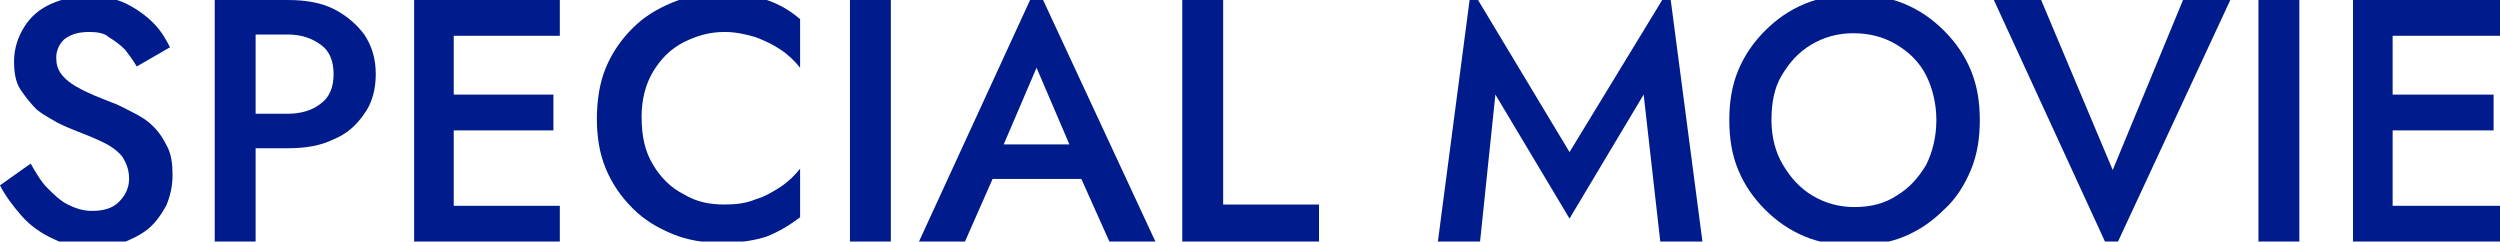
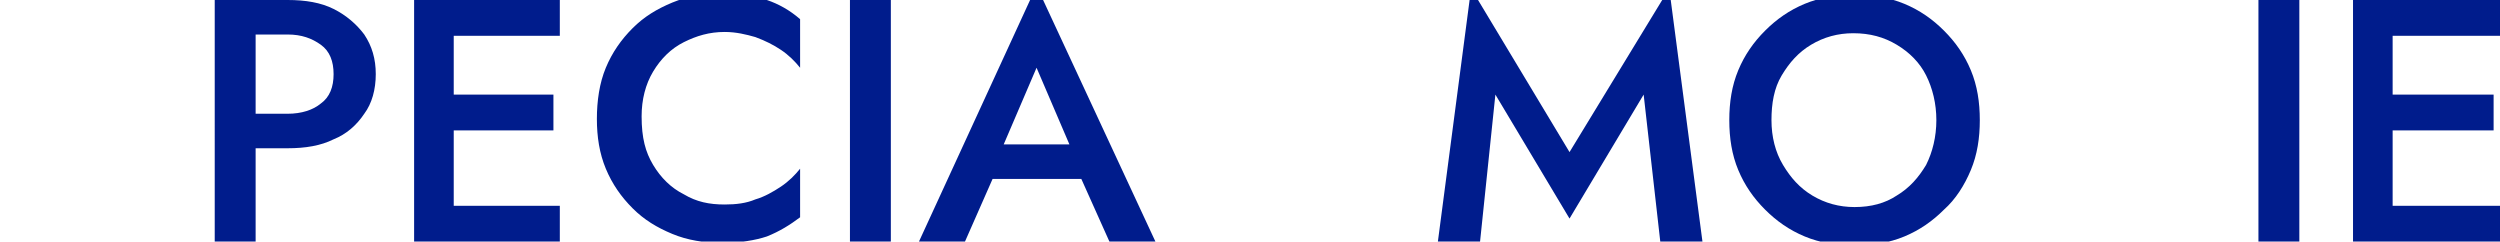
<svg xmlns="http://www.w3.org/2000/svg" version="1.1" id="レイヤー_1" x="0px" y="0px" viewBox="0 0 195.6 18.9" style="enable-background:new 0 0 195.6 18.9;" xml:space="preserve">
  <style type="text/css">
	.st0{fill:#001C8C;}
</style>
  <g>
-     <path class="st0" d="M3.7,14.7c0.5,0.5,1,1,1.6,1.3c0.6,0.3,1.2,0.5,1.9,0.5c0.9,0,1.6-0.2,2.1-0.7c0.5-0.5,0.8-1.1,0.8-1.8   c0-0.7-0.2-1.2-0.5-1.7c-0.3-0.4-0.8-0.8-1.4-1.1c-0.6-0.3-1.3-0.6-2.1-0.9c-0.5-0.2-1-0.4-1.6-0.7C4,9.3,3.4,9,2.9,8.6   C2.4,8.1,2,7.6,1.6,7S1.1,5.6,1.1,4.8c0-1,0.3-1.9,0.8-2.7C2.4,1.3,3.1,0.7,4,0.3c0.9-0.4,1.9-0.6,3-0.6c1.1,0,2.1,0.2,2.9,0.6   c0.8,0.4,1.5,0.9,2.1,1.5c0.6,0.6,1,1.3,1.3,1.9l-2.6,1.5c-0.3-0.5-0.6-0.9-0.9-1.3c-0.4-0.4-0.8-0.7-1.3-1C8.2,2.6,7.6,2.5,7,2.5   C6.1,2.5,5.5,2.7,5,3.1C4.6,3.5,4.4,4,4.4,4.5c0,0.5,0.1,0.9,0.4,1.3c0.3,0.4,0.8,0.8,1.4,1.1C6.9,7.3,7.7,7.6,8.7,8   c0.6,0.2,1.1,0.5,1.7,0.8C11,9.1,11.5,9.4,12,9.9c0.5,0.5,0.8,1,1.1,1.6c0.3,0.6,0.4,1.3,0.4,2.2c0,0.9-0.2,1.7-0.5,2.4   c-0.4,0.7-0.8,1.3-1.4,1.8c-0.6,0.5-1.3,0.8-2,1.1c-0.7,0.3-1.5,0.4-2.3,0.4c-1.1,0-2.1-0.2-3.1-0.7c-0.9-0.4-1.8-1-2.5-1.8   C1,16.1,0.4,15.3,0,14.5l2.4-1.7C2.8,13.5,3.2,14.2,3.7,14.7z" />
    <path class="st0" d="M20,0v18.9h-3.2V0H20z M18.7,0h3.8c1.4,0,2.6,0.2,3.6,0.7c1,0.5,1.8,1.2,2.4,2c0.6,0.9,0.9,1.9,0.9,3.1   c0,1.2-0.3,2.3-0.9,3.1c-0.6,0.9-1.4,1.6-2.4,2c-1,0.5-2.2,0.7-3.6,0.7h-3.8V8.9h3.8c1.1,0,2-0.3,2.6-0.8c0.7-0.5,1-1.3,1-2.3   c0-1-0.3-1.8-1-2.3c-0.7-0.5-1.5-0.8-2.6-0.8h-3.8V0z" />
    <path class="st0" d="M35.5,0v18.9h-3.1V0H35.5z M34.3,0h9.5v2.8h-9.5V0z M34.3,7.4h9v2.8h-9V7.4z M34.3,16.1h9.5v2.8h-9.5V16.1z" />
    <path class="st0" d="M51.1,12.9c0.6,1,1.4,1.8,2.4,2.3c1,0.6,2,0.8,3.2,0.8c0.9,0,1.7-0.1,2.4-0.4c0.7-0.2,1.4-0.6,2-1   c0.6-0.4,1.1-0.9,1.5-1.4v3.8c-0.8,0.6-1.6,1.1-2.6,1.5c-0.9,0.3-2.1,0.5-3.5,0.5c-1.4,0-2.7-0.2-3.9-0.7c-1.2-0.5-2.2-1.1-3.1-2   c-0.9-0.9-1.6-1.9-2.1-3.1c-0.5-1.2-0.7-2.5-0.7-3.9c0-1.4,0.2-2.8,0.7-4c0.5-1.2,1.2-2.2,2.1-3.1c0.9-0.9,1.9-1.5,3.1-2   c1.2-0.5,2.5-0.7,3.9-0.7c1.4,0,2.5,0.2,3.5,0.5c0.9,0.3,1.8,0.8,2.6,1.5v3.8c-0.4-0.5-0.9-1-1.5-1.4c-0.6-0.4-1.2-0.7-2-1   c-0.7-0.2-1.5-0.4-2.4-0.4c-1.2,0-2.2,0.3-3.2,0.8c-1,0.5-1.8,1.3-2.4,2.3c-0.6,1-0.9,2.2-0.9,3.5C50.2,10.8,50.5,11.9,51.1,12.9z" />
    <path class="st0" d="M69.7,0v18.9h-3.2V0H69.7z" />
    <path class="st0" d="M78.1,12.3L78.1,13l-2.6,5.9h-3.6l9.2-20l9.3,20h-3.6l-2.6-5.8l-0.1-0.8l-3-7L78.1,12.3z M76.8,11.3h8.8   l0.6,2.7h-10L76.8,11.3z" />
-     <path class="st0" d="M95.7,0v16h7.5v2.9H92.5V0H95.7z" />
    <path class="st0" d="M115.8,18.9h-3.3l2.6-19.8l7.7,12.8l7.8-12.8l2.6,19.8h-3.3l-1.3-11.5l-5.8,9.7l-5.8-9.7L115.8,18.9z" />
    <path class="st0" d="M136,5.5c0.5-1.2,1.2-2.2,2.1-3.1c0.9-0.9,1.9-1.6,3.1-2.1c1.2-0.5,2.5-0.7,3.9-0.7c1.4,0,2.7,0.2,3.9,0.7   c1.2,0.5,2.2,1.2,3.1,2.1c0.9,0.9,1.6,1.9,2.1,3.1c0.5,1.2,0.7,2.5,0.7,3.9c0,1.4-0.2,2.7-0.7,3.9c-0.5,1.2-1.2,2.3-2.1,3.1   c-0.9,0.9-1.9,1.6-3.1,2.1c-1.2,0.5-2.5,0.7-3.9,0.7c-1.4,0-2.7-0.2-3.9-0.7c-1.2-0.5-2.2-1.2-3.1-2.1c-0.9-0.9-1.6-1.9-2.1-3.1   c-0.5-1.2-0.7-2.5-0.7-3.9C135.3,8,135.5,6.7,136,5.5z M139.5,12.9c0.6,1,1.3,1.8,2.3,2.4c1,0.6,2.1,0.9,3.3,0.9   c1.3,0,2.4-0.3,3.3-0.9c1-0.6,1.7-1.4,2.3-2.4c0.5-1,0.8-2.2,0.8-3.5c0-1.3-0.3-2.5-0.8-3.5c-0.5-1-1.3-1.8-2.3-2.4   c-1-0.6-2.1-0.9-3.4-0.9c-1.2,0-2.3,0.3-3.3,0.9c-1,0.6-1.7,1.4-2.3,2.4c-0.6,1-0.8,2.2-0.8,3.5C138.6,10.7,138.9,11.9,139.5,12.9z   " />
-     <path class="st0" d="M170.8,0h3.7l-9.3,20L156,0h3.7l5.6,13.3L170.8,0z" />
    <path class="st0" d="M179.9,0v18.9h-3.2V0H179.9z" />
    <path class="st0" d="M187.2,0v18.9h-3.1V0H187.2z M186.1,0h9.5v2.8h-9.5V0z M186.1,7.4h9v2.8h-9V7.4z M186.1,16.1h9.5v2.8h-9.5   V16.1z" />
  </g>
</svg>